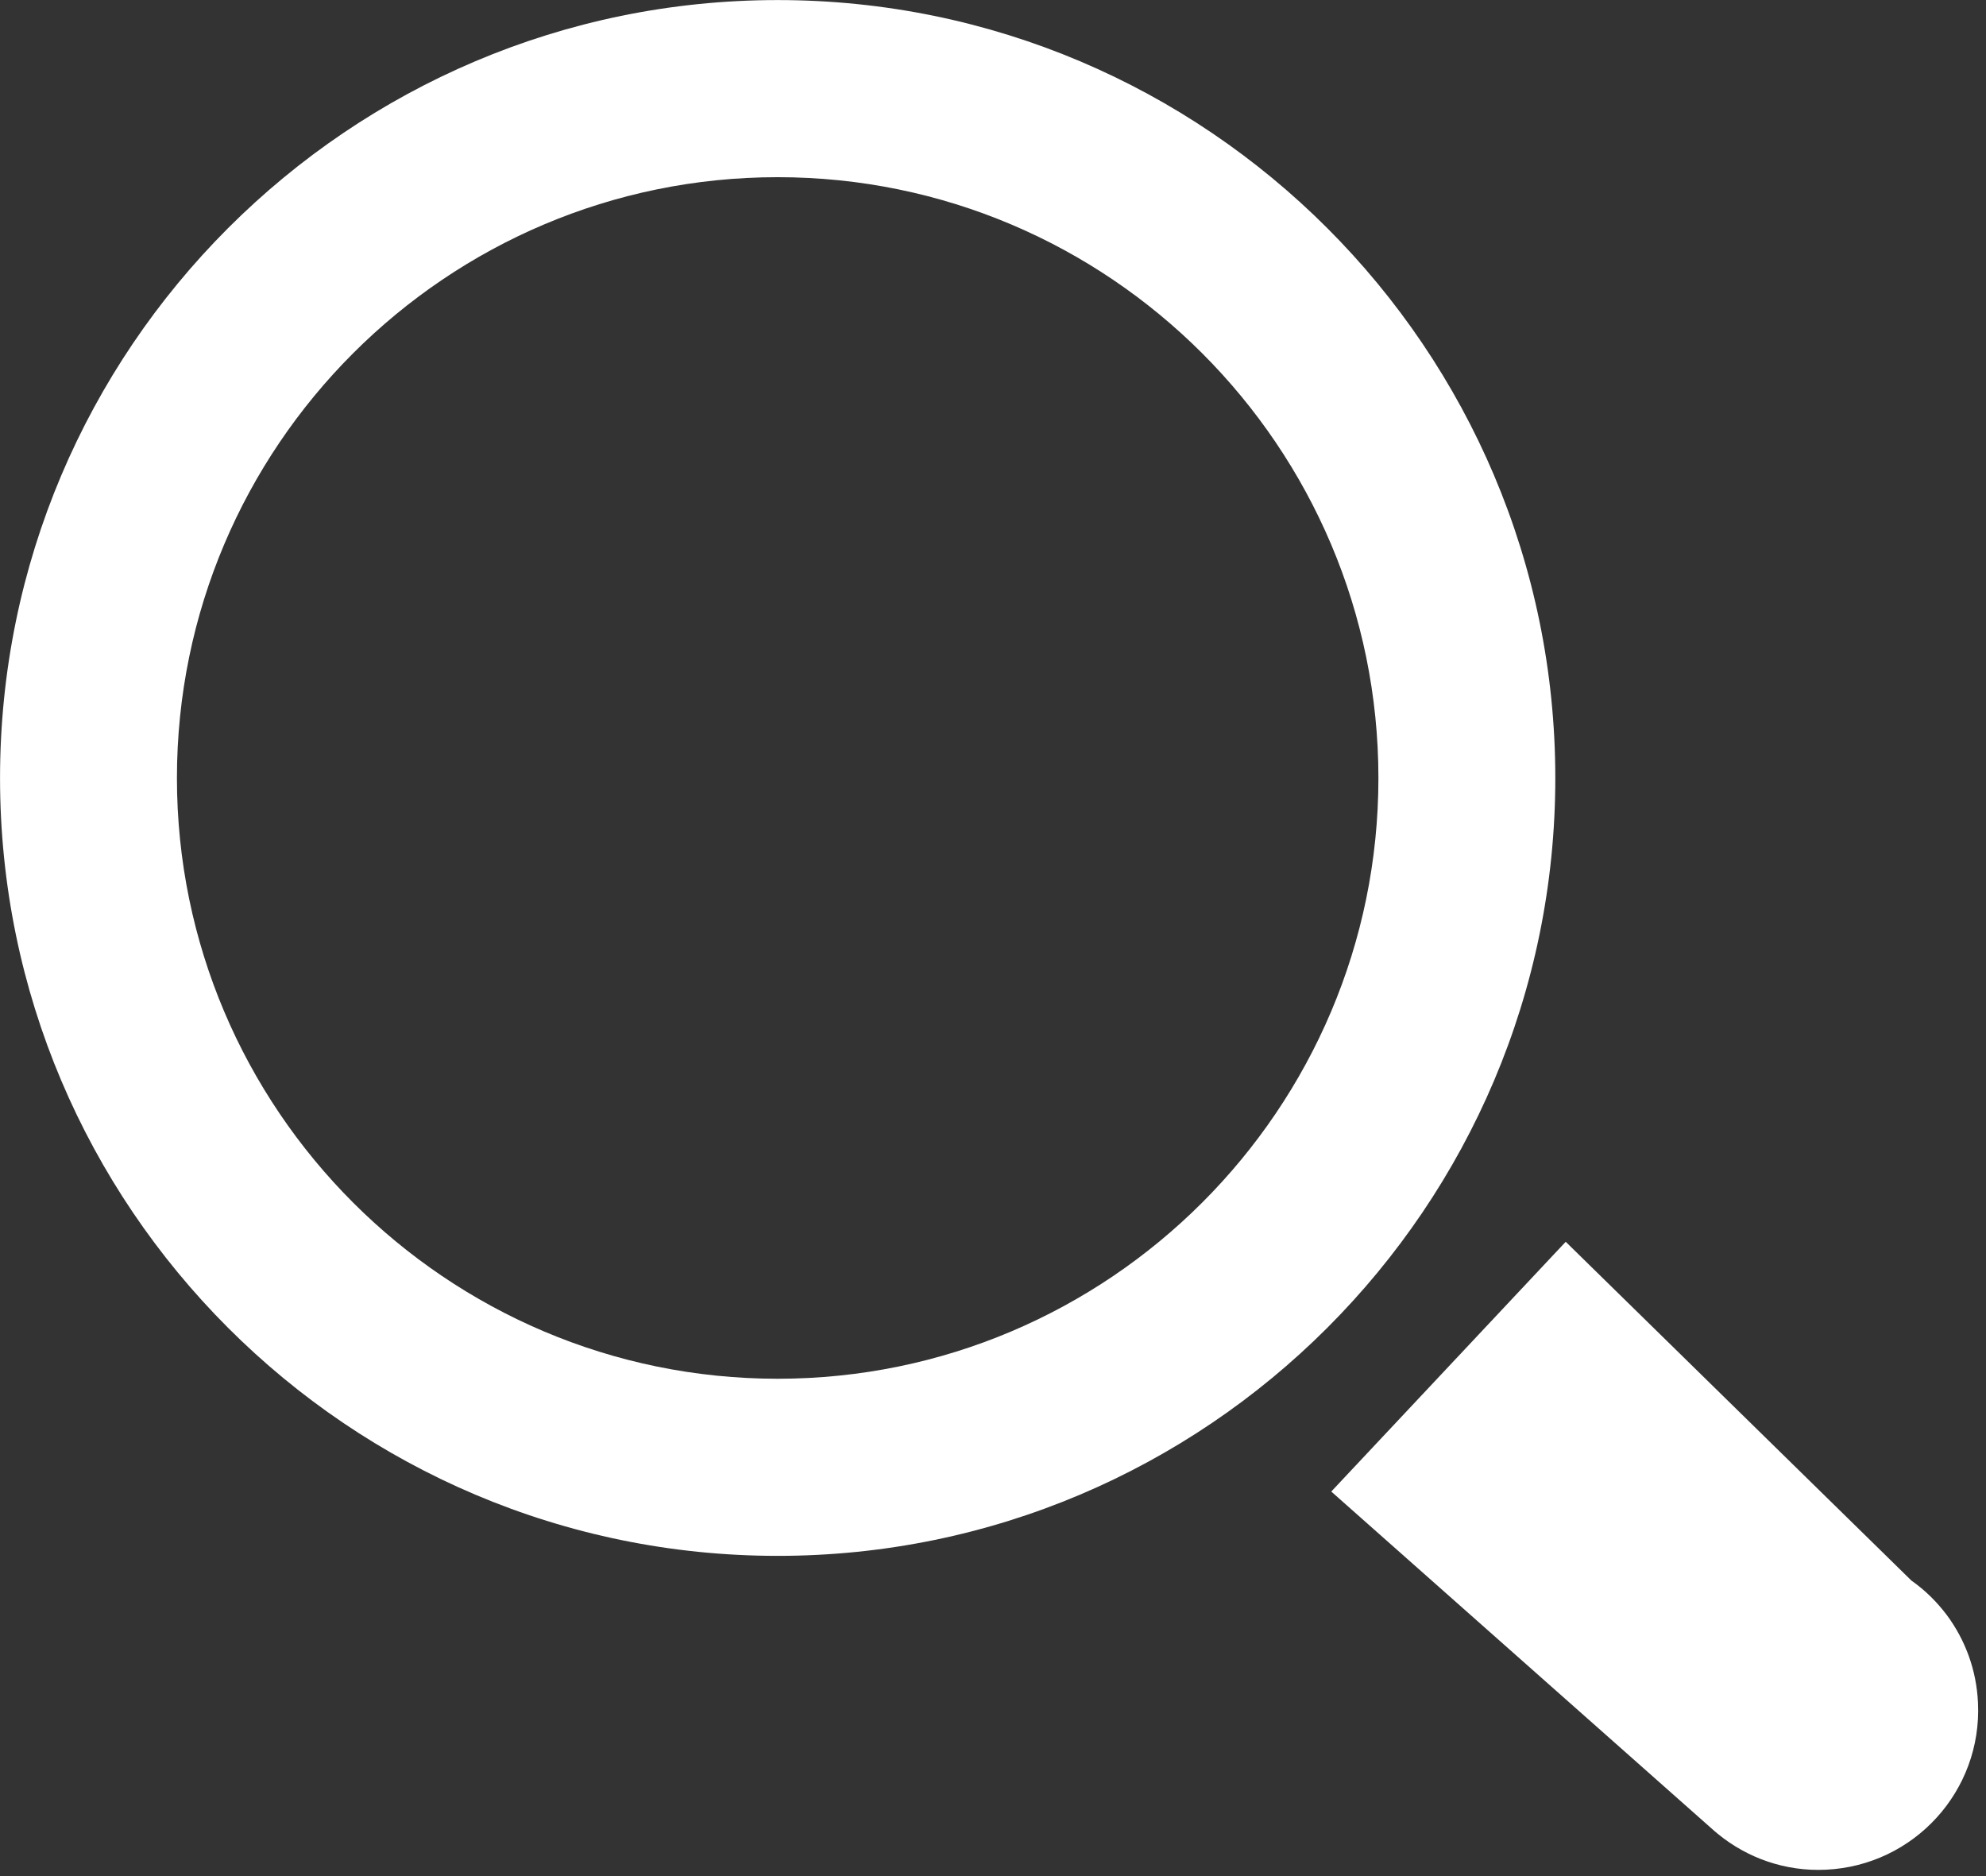
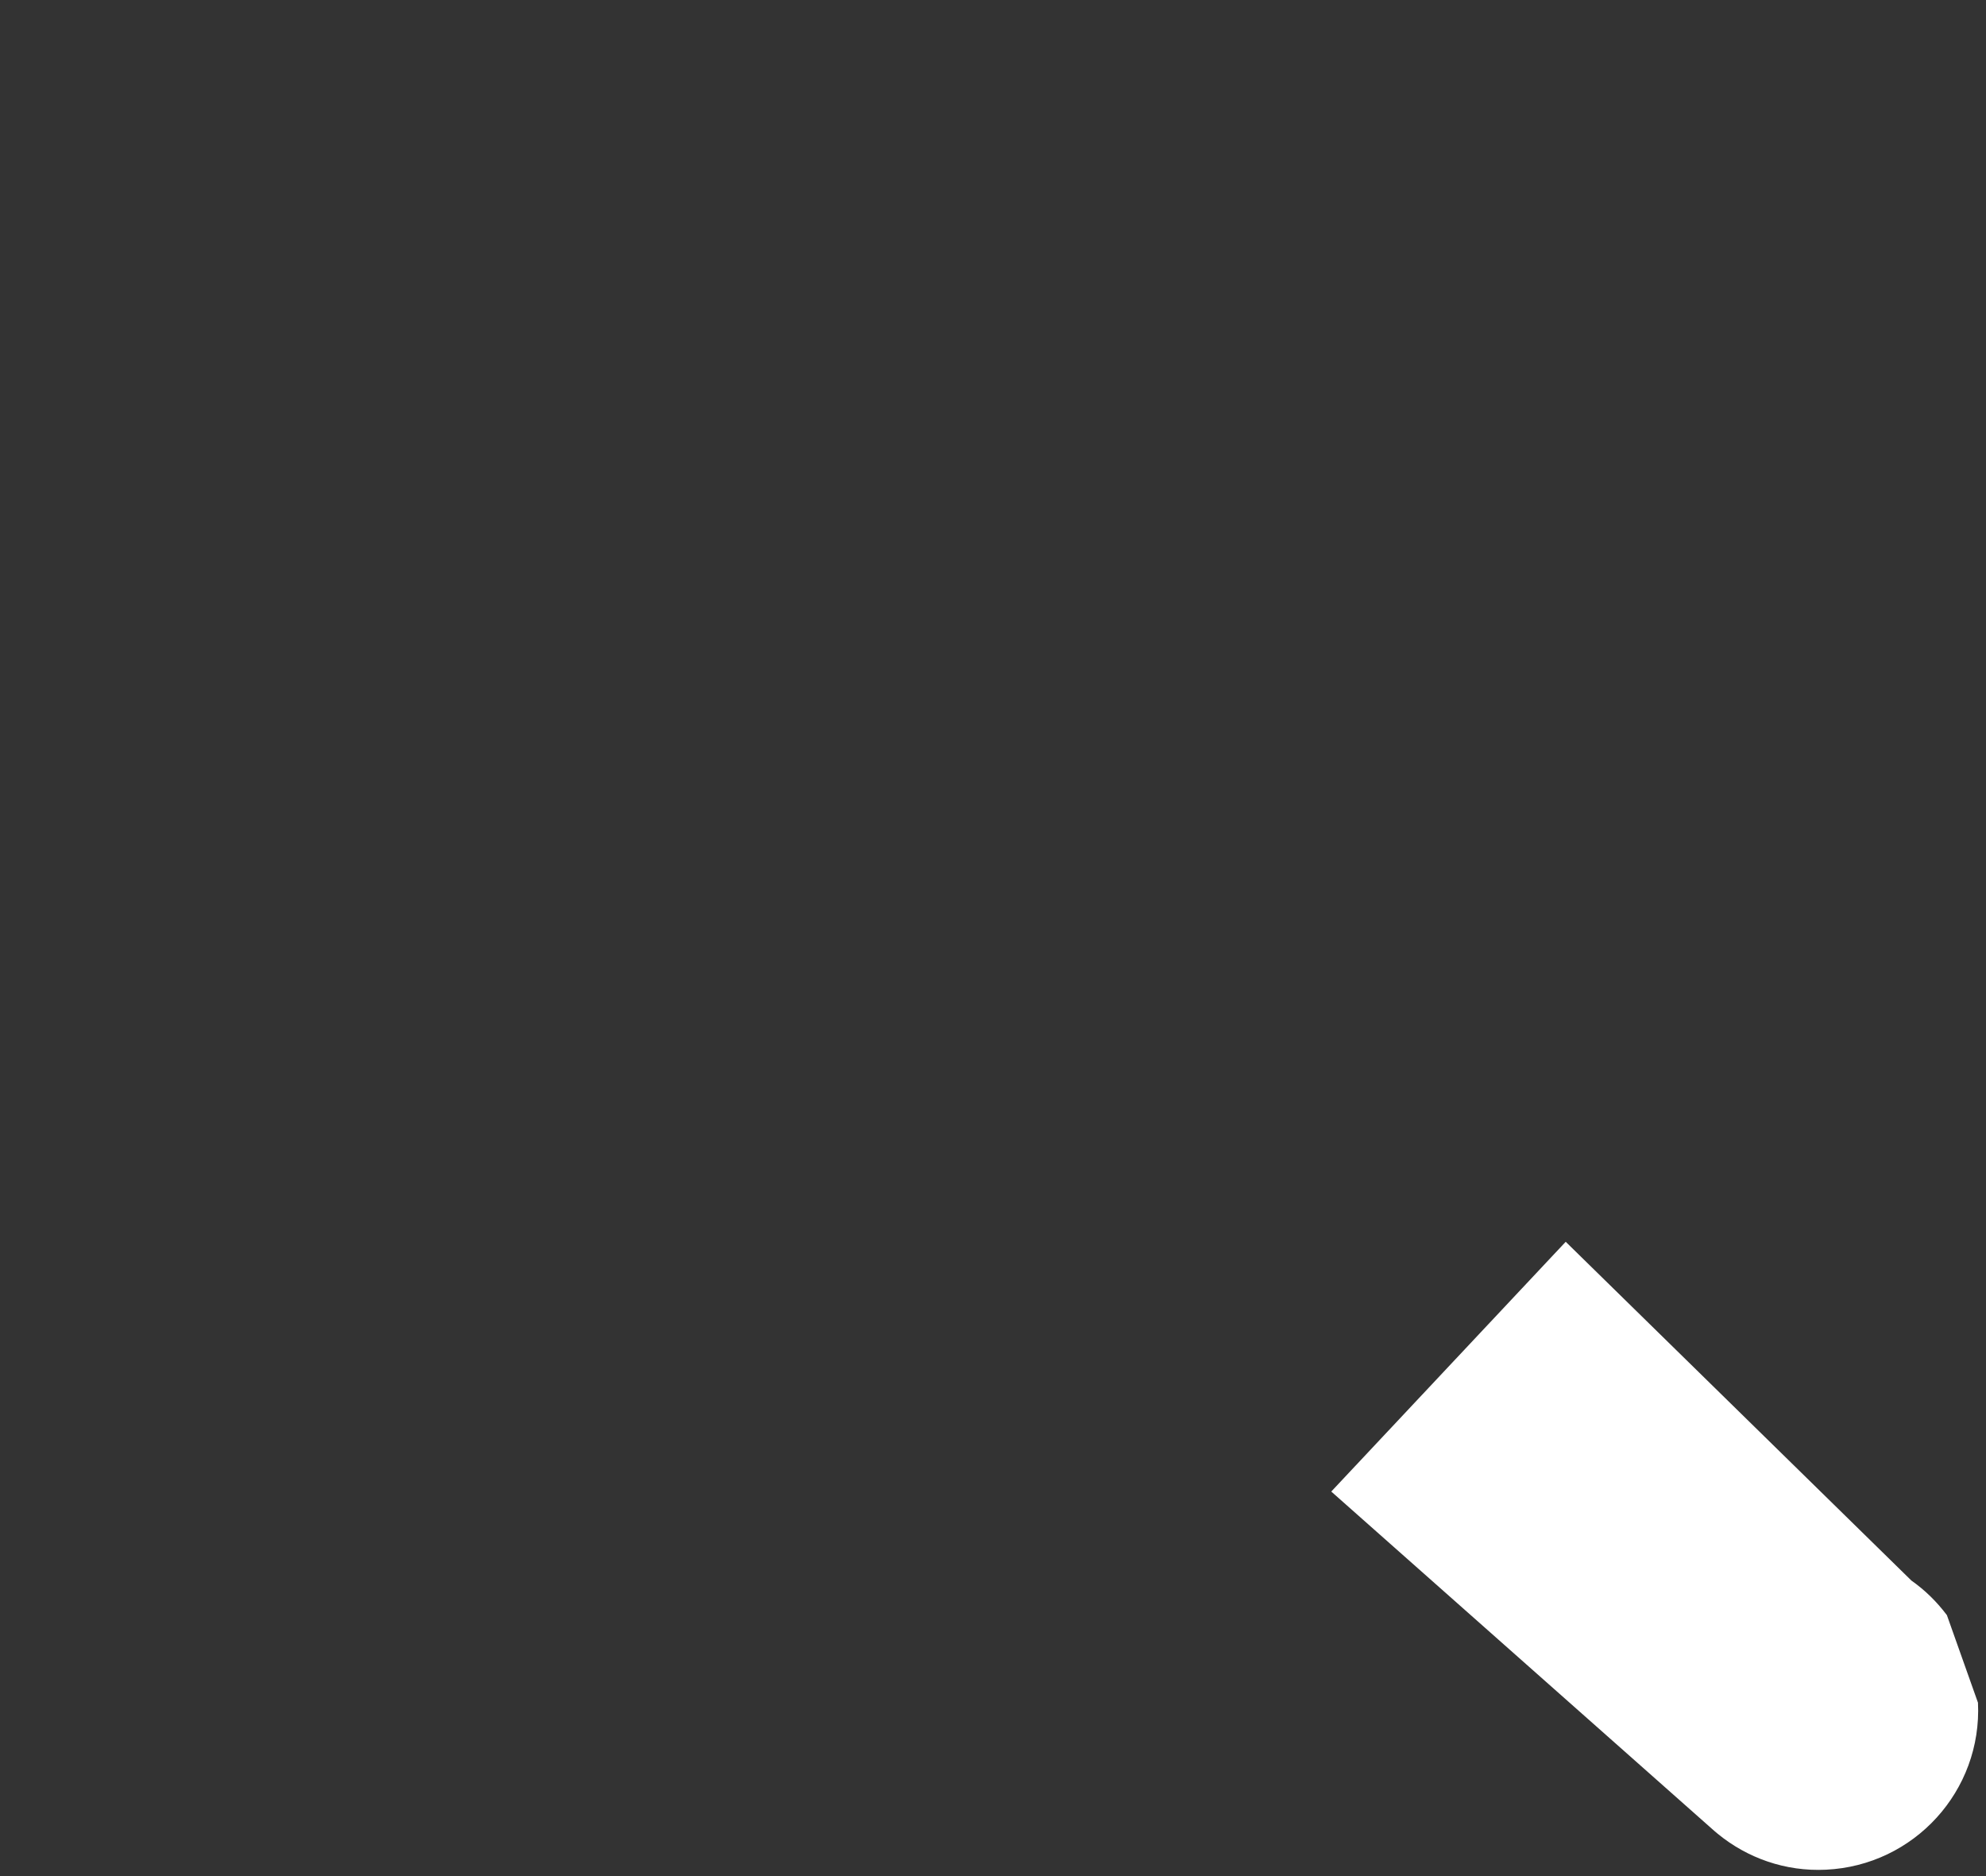
<svg xmlns="http://www.w3.org/2000/svg" width="100%" height="100%" viewBox="0 0 90 85" version="1.1" xml:space="preserve" style="fill-rule:evenodd;clip-rule:evenodd;stroke-linejoin:round;stroke-miterlimit:2;">
  <rect x="0" y="0" width="90" height="85" fill="#333333" stroke="none" />
  <g transform="matrix(8.333,0,0,8.333,35.242,62.467)">
-     <path d="M0,-6.533C-1.802,-6.533 -3.267,-5.068 -3.267,-3.266C-3.267,-1.466 -1.802,0 0,0C1.801,0 3.267,-1.466 3.267,-3.266C3.267,-5.068 1.801,-6.533 0,-6.533M0,0.963C-2.332,0.963 -4.229,-0.934 -4.229,-3.266C-4.229,-5.599 -2.332,-7.496 0,-7.496C2.332,-7.496 4.229,-5.599 4.229,-3.266C4.229,-0.934 2.332,0.963 0,0.963" style="fill:white;fill-rule:nonzero;" />
-   </g>
+     </g>
  <g transform="matrix(8.333,0,0,8.333,88.228,67.886)">
-     <path d="M0,0.635C-0.055,0.562 -0.119,0.499 -0.193,0.447L-2.073,-1.395L-3.348,-0.037L-1.291,1.785C-1.282,1.793 -1.273,1.801 -1.265,1.808L-1.246,1.824C-1.086,1.955 -0.879,2.03 -0.657,2.019C-0.178,1.996 0.192,1.59 0.169,1.111C0.161,0.932 0.099,0.769 0,0.635" style="fill:white;fill-rule:nonzero;" />
+     <path d="M0,0.635C-0.055,0.562 -0.119,0.499 -0.193,0.447L-2.073,-1.395L-3.348,-0.037L-1.291,1.785C-1.282,1.793 -1.273,1.801 -1.265,1.808L-1.246,1.824C-1.086,1.955 -0.879,2.03 -0.657,2.019C-0.178,1.996 0.192,1.59 0.169,1.111" style="fill:white;fill-rule:nonzero;" />
  </g>
</svg>